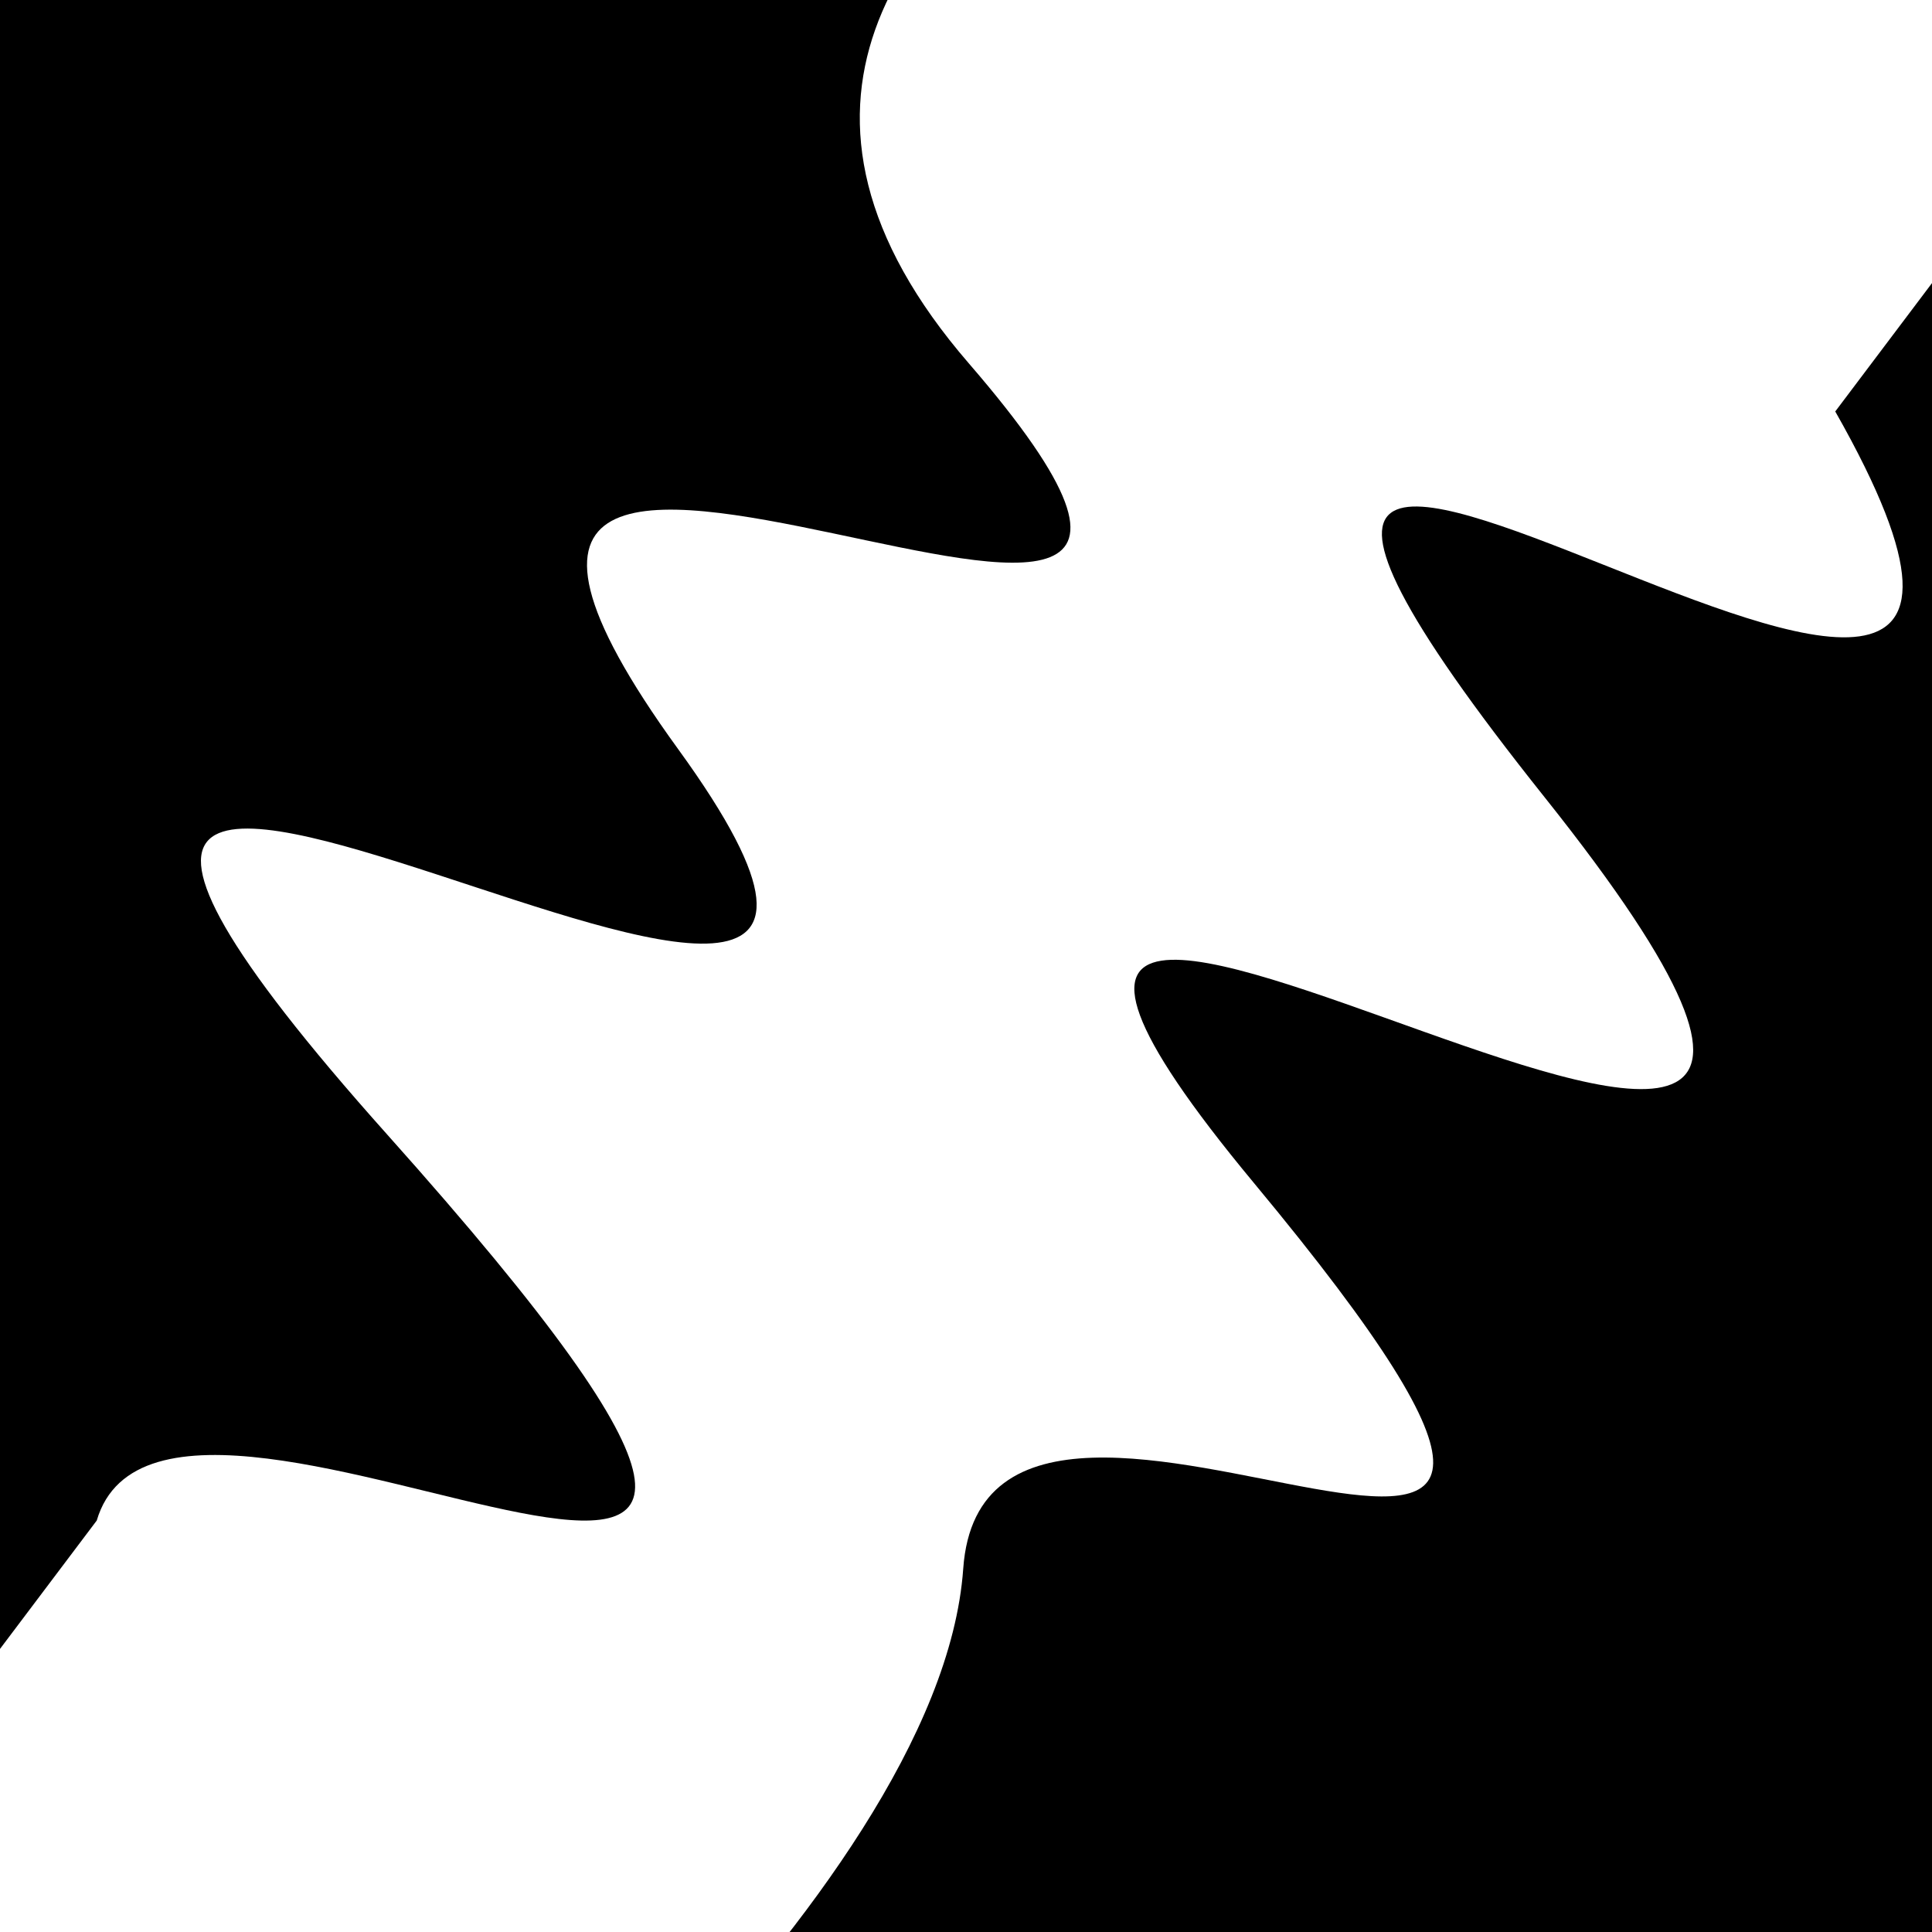
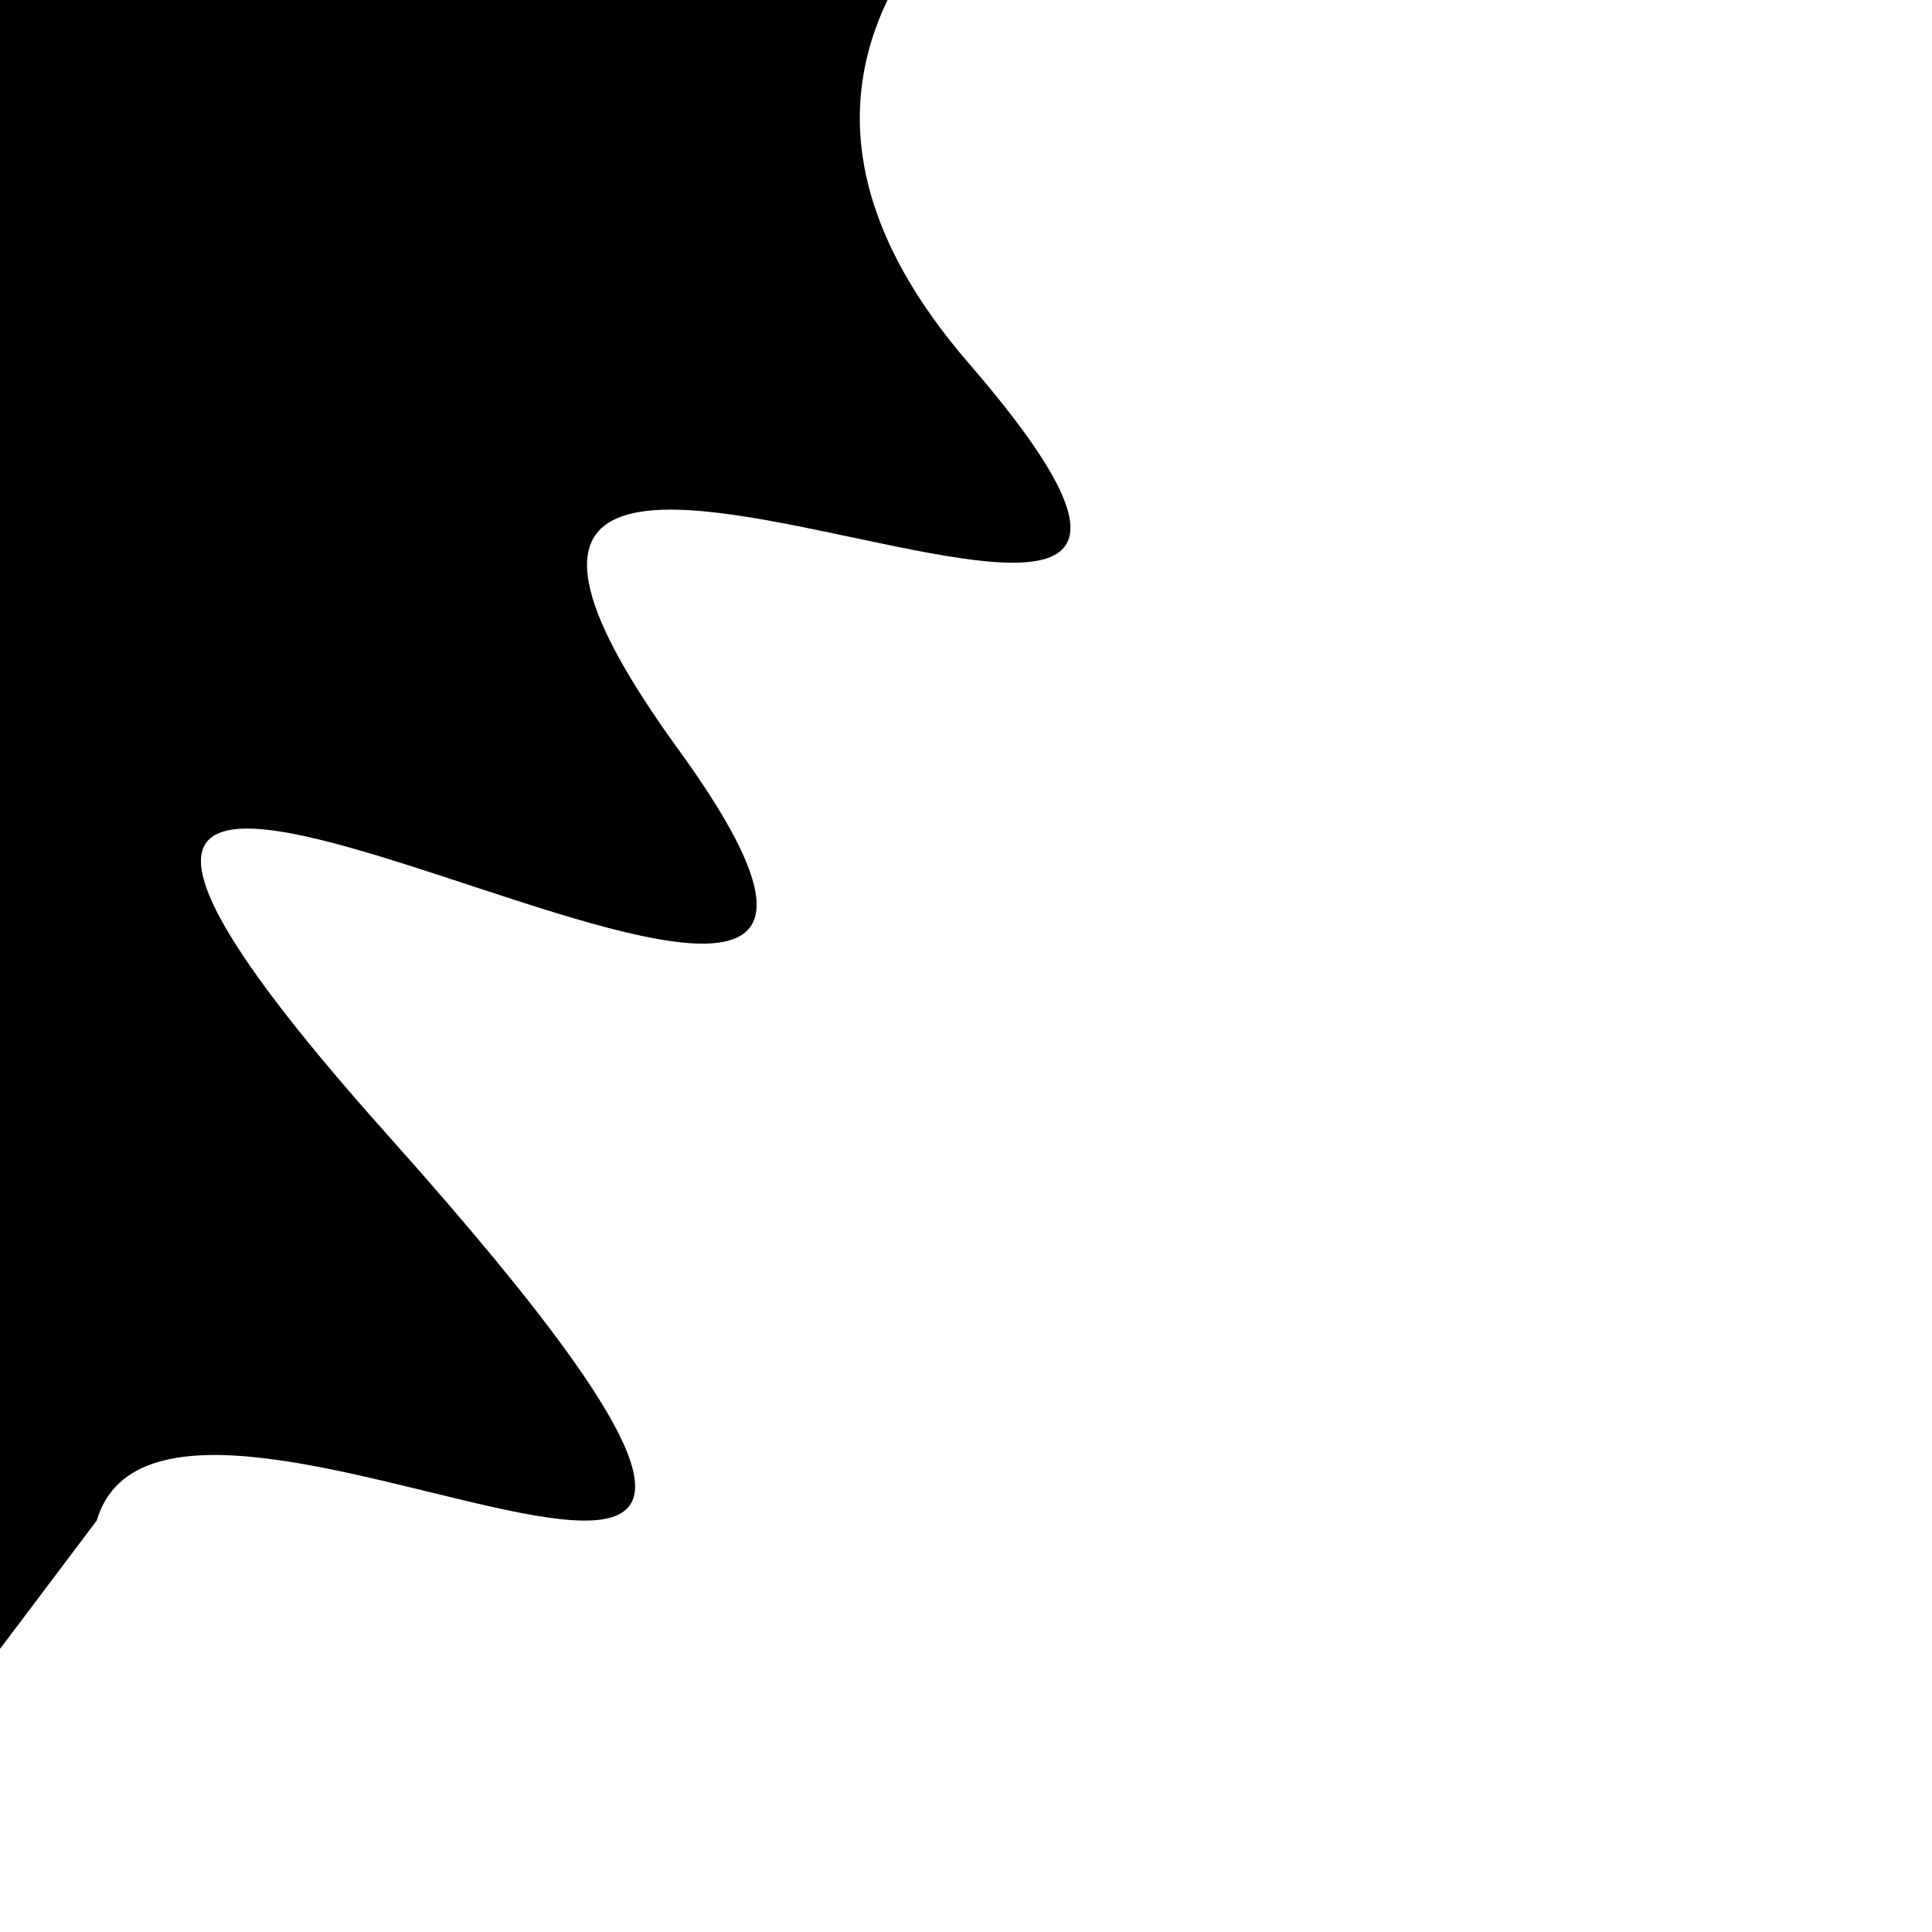
<svg xmlns="http://www.w3.org/2000/svg" viewBox="0 0 1000 1000" height="1000" width="1000">
  <rect x="0" y="0" width="1000" height="1000" fill="#ffffff" />
  <g transform="rotate(307 500.0 500.0)">
-     <path d="M -250.0 686.59 S  105.96  779.94  250.00  686.59  402.27 1100.33  500.00  686.59  627.27 1163.34  750.00  686.59  849.12 1035.14 1000.00  686.59 h 110 V 2000 H -250.0 Z" fill="hsl(-25.4, 20%, 26.784%)" />
-   </g>
+     </g>
  <g transform="rotate(487 500.0 500.0)">
    <path d="M -250.0 686.59 S  177.15 1024.71  250.00  686.59  393.90 1032.92  500.00  686.59  649.26 1194.83  750.00  686.59  872.35  734.52 1000.00  686.59 h 110 V 2000 H -250.0 Z" fill="hsl(34.6, 20%, 41.784%)" />
  </g>
</svg>